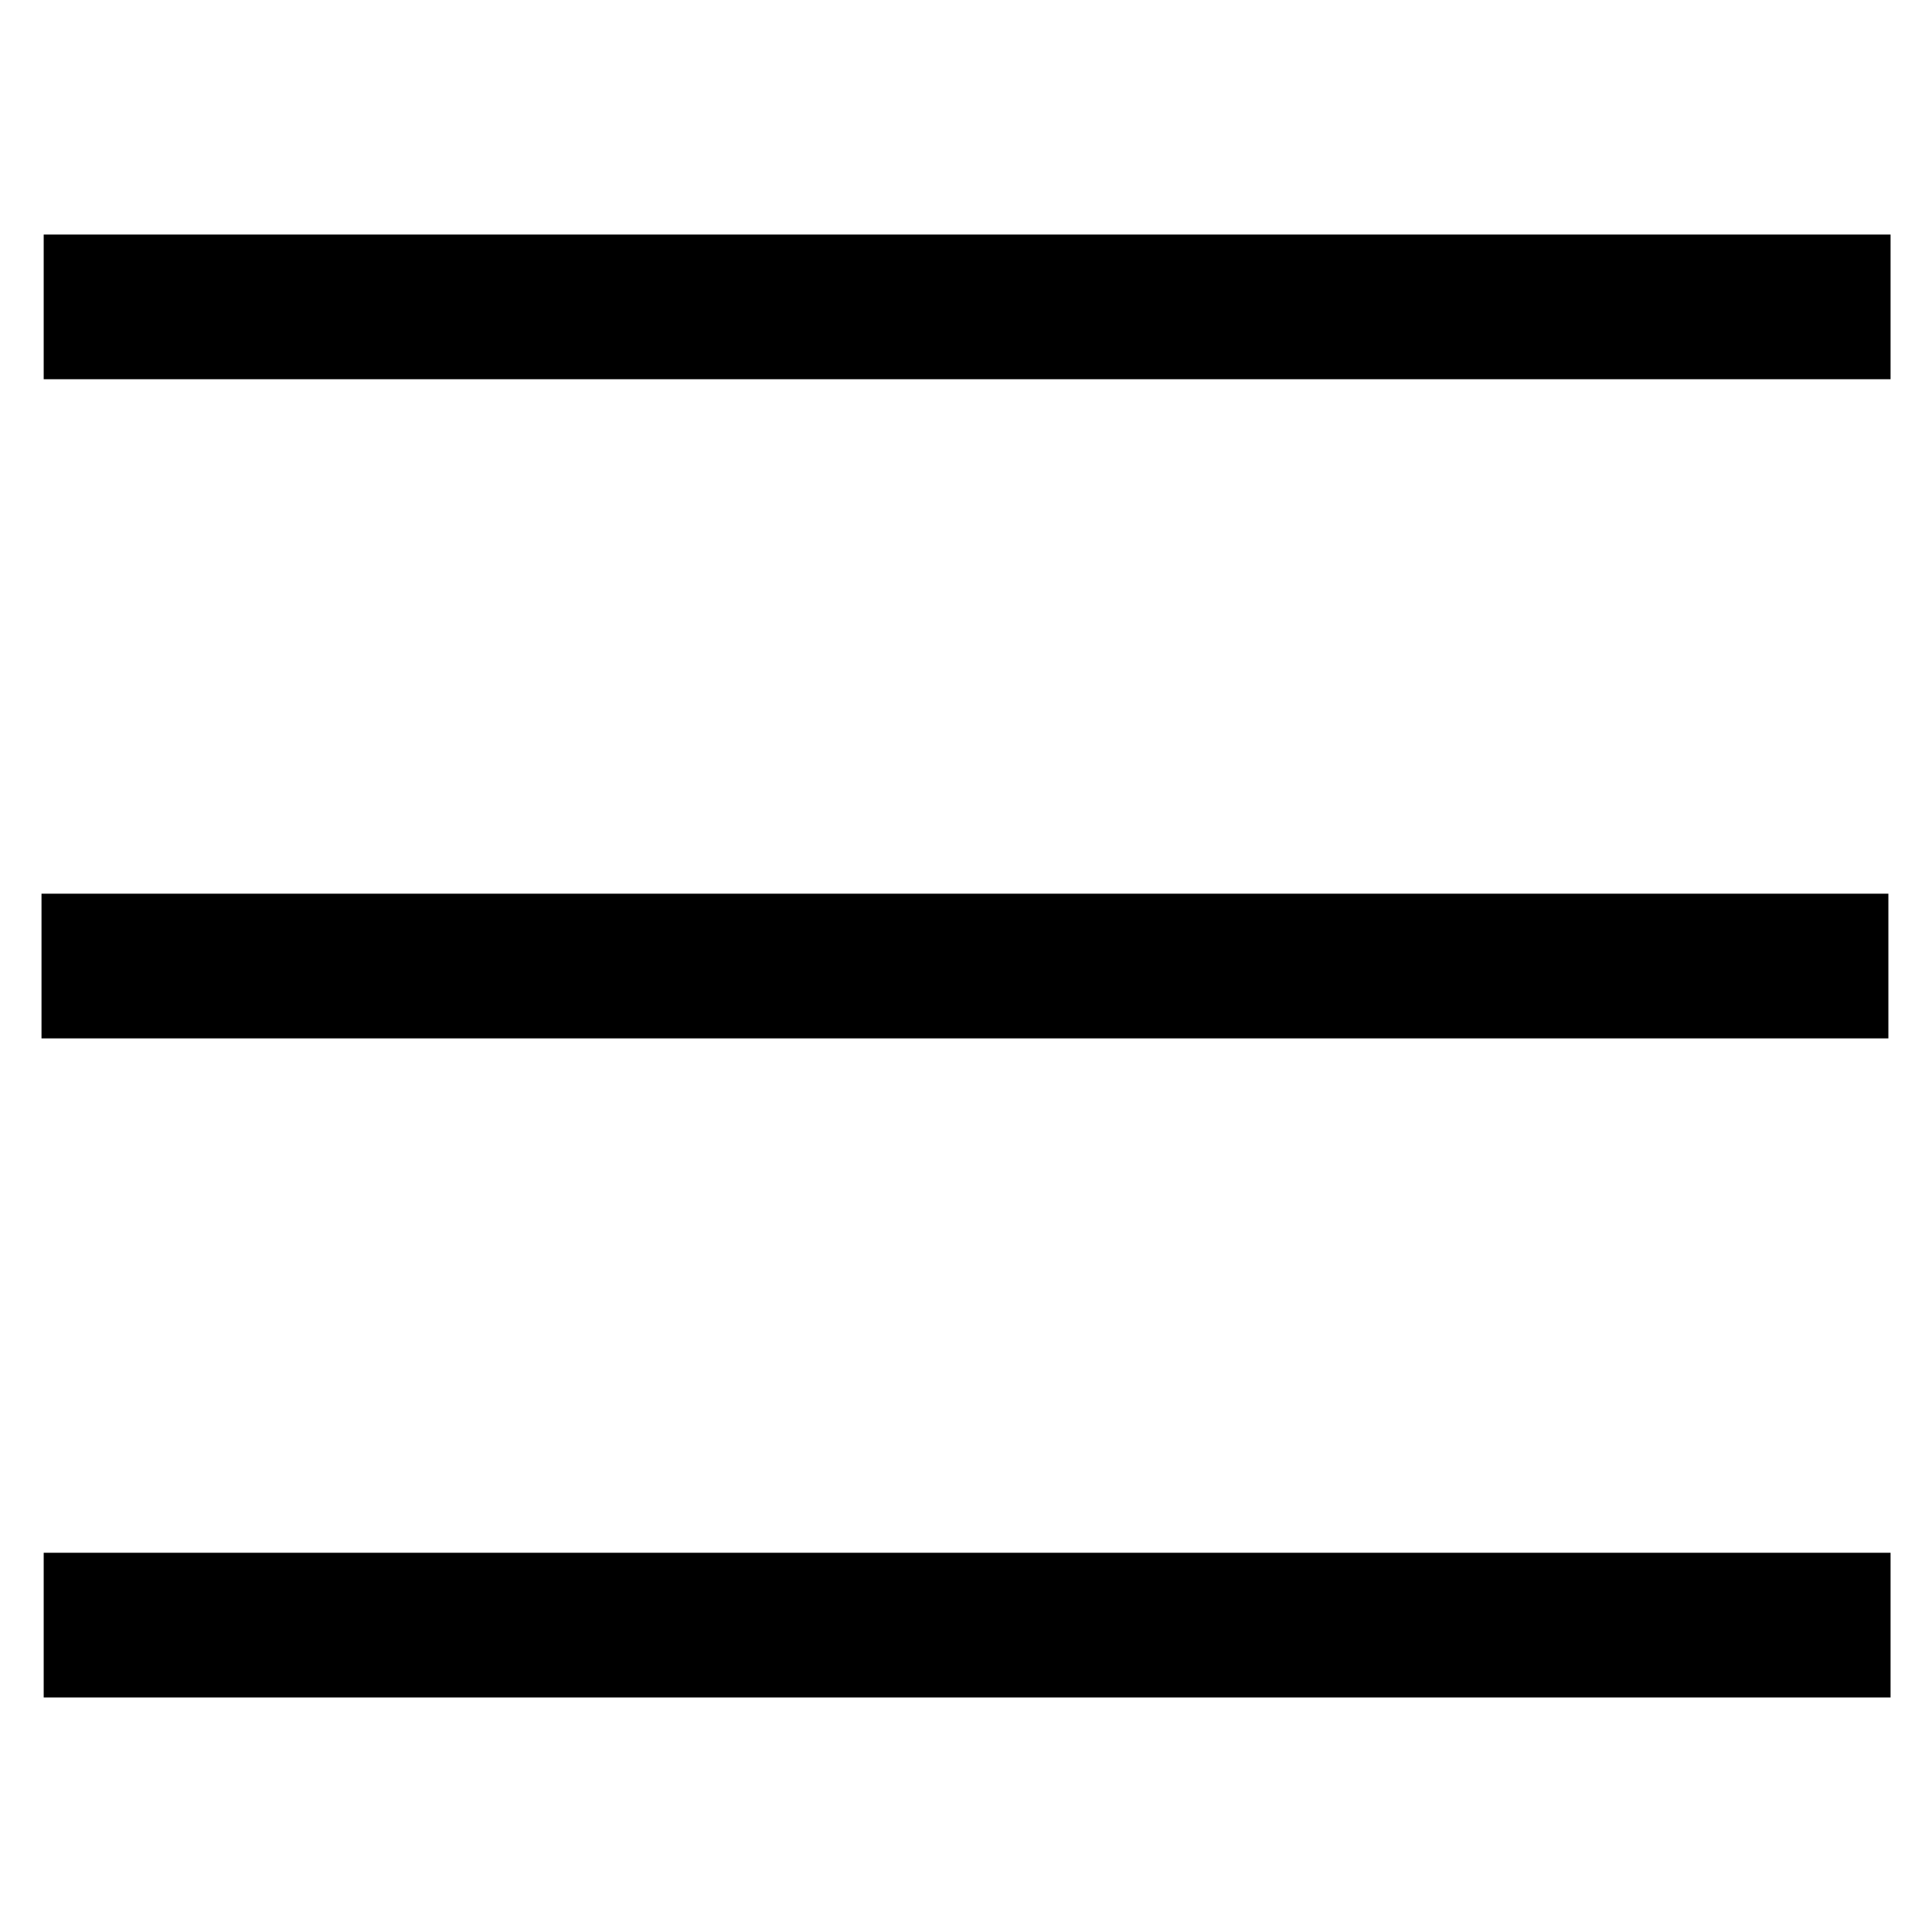
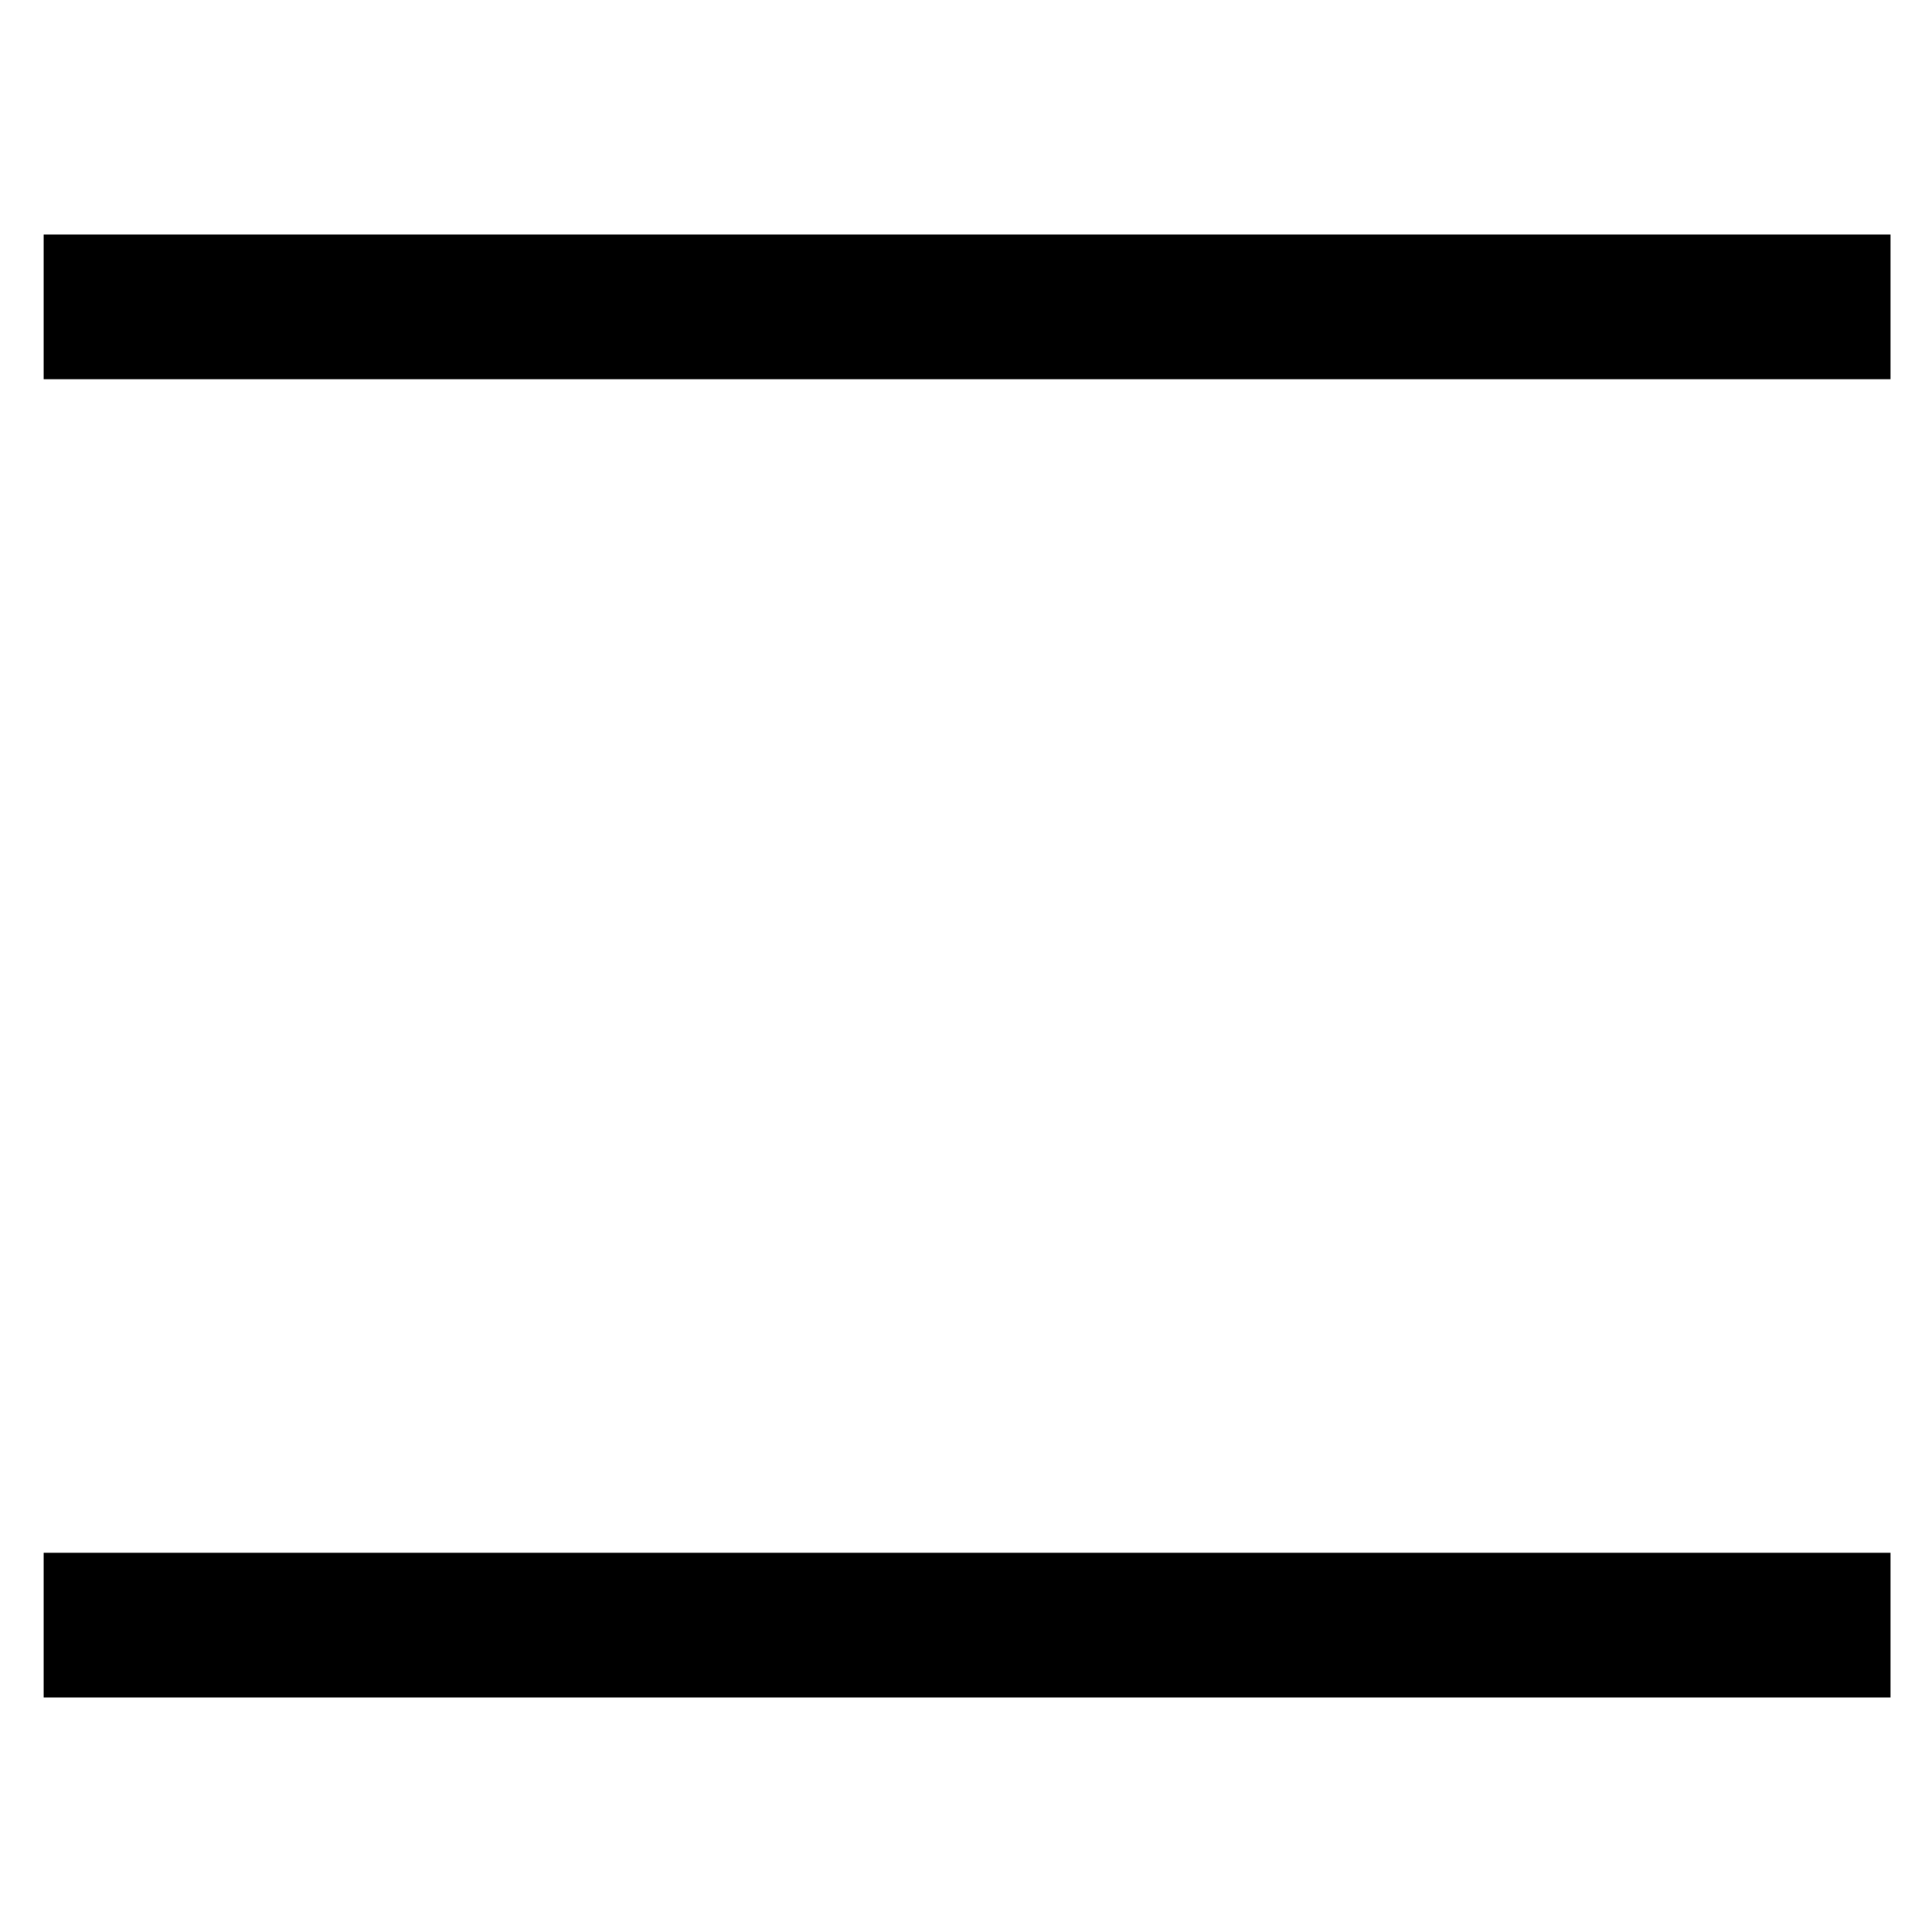
<svg xmlns="http://www.w3.org/2000/svg" version="1.1" id="Laag_1" x="0px" y="0px" viewBox="0 0 283.46 283.46" style="enable-background:new 0 0 283.46 283.46;" xml:space="preserve">
  <rect x="6.41" y="34.41" width="270.97" height="21.23" />
-   <rect x="6.09" y="131.12" width="270.97" height="21.23" />
  <rect x="6.41" y="227.82" width="270.97" height="21.23" />
</svg>